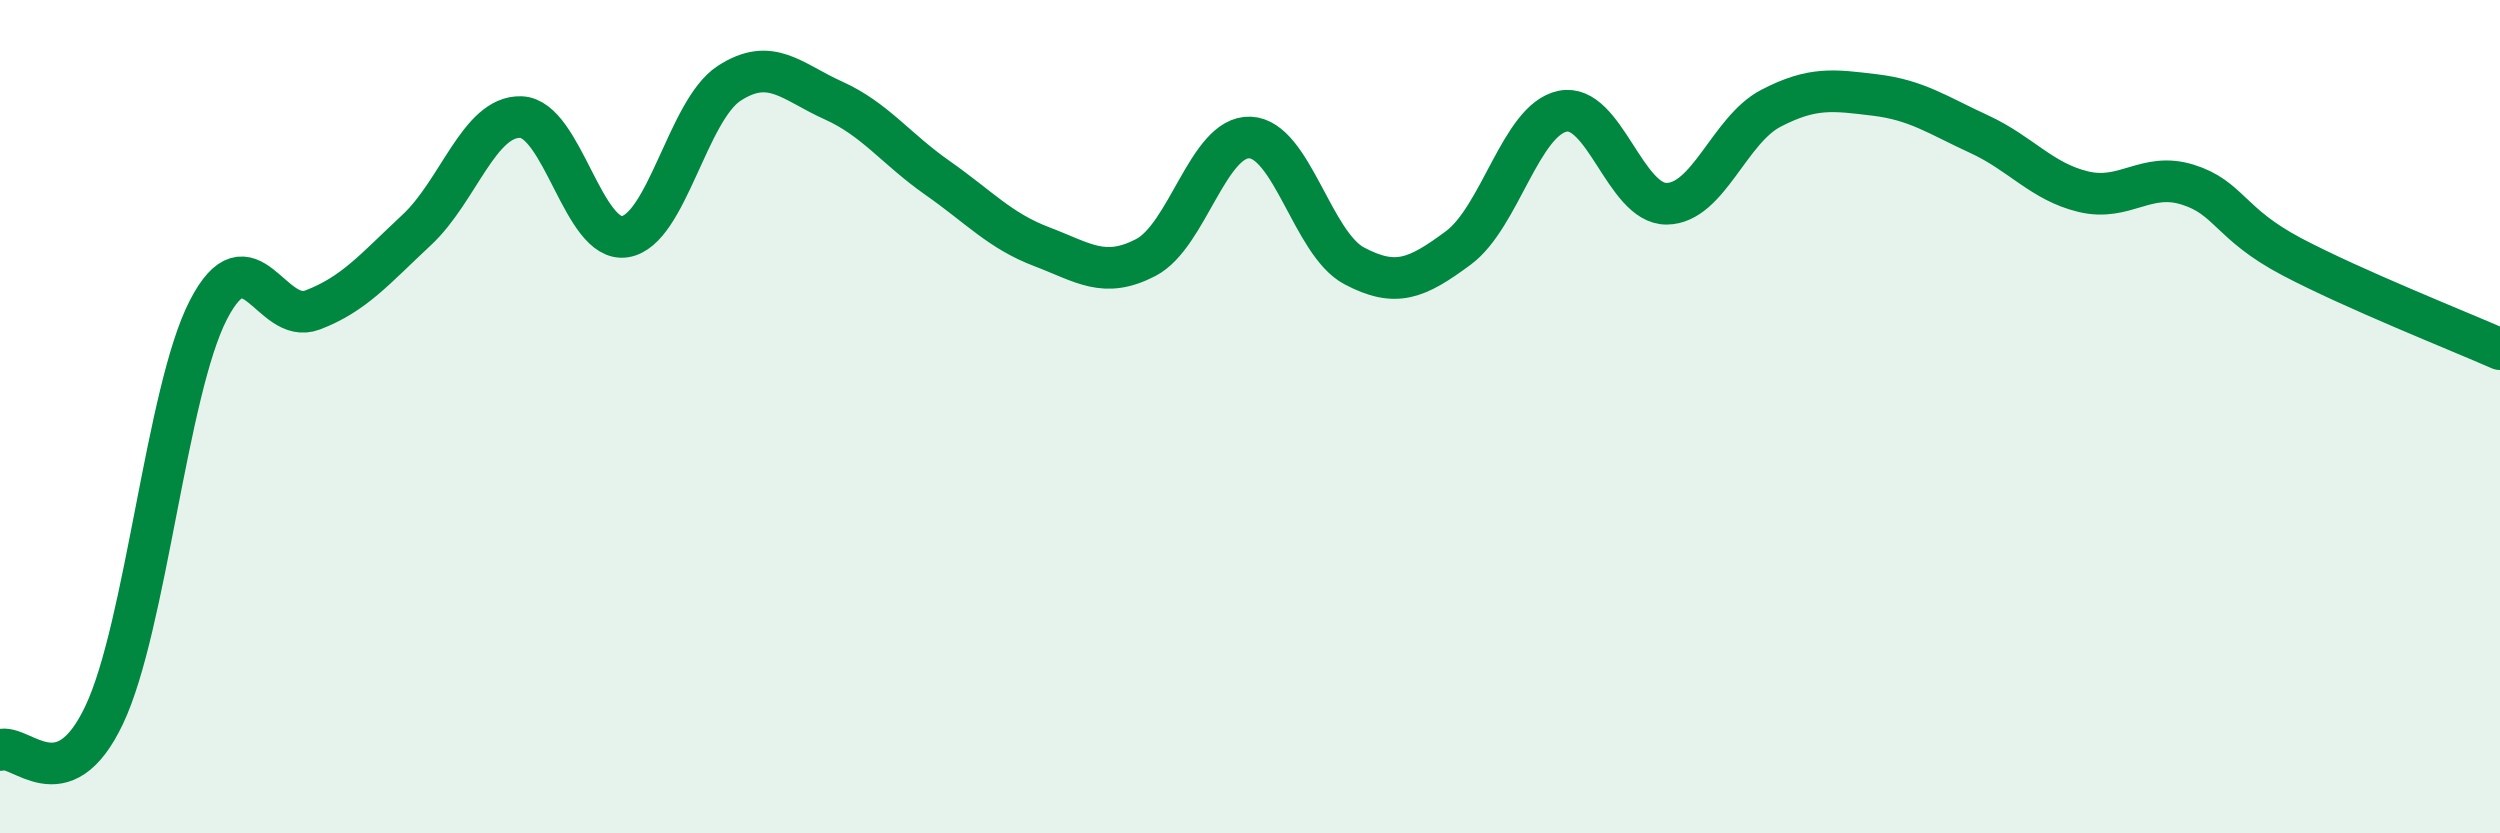
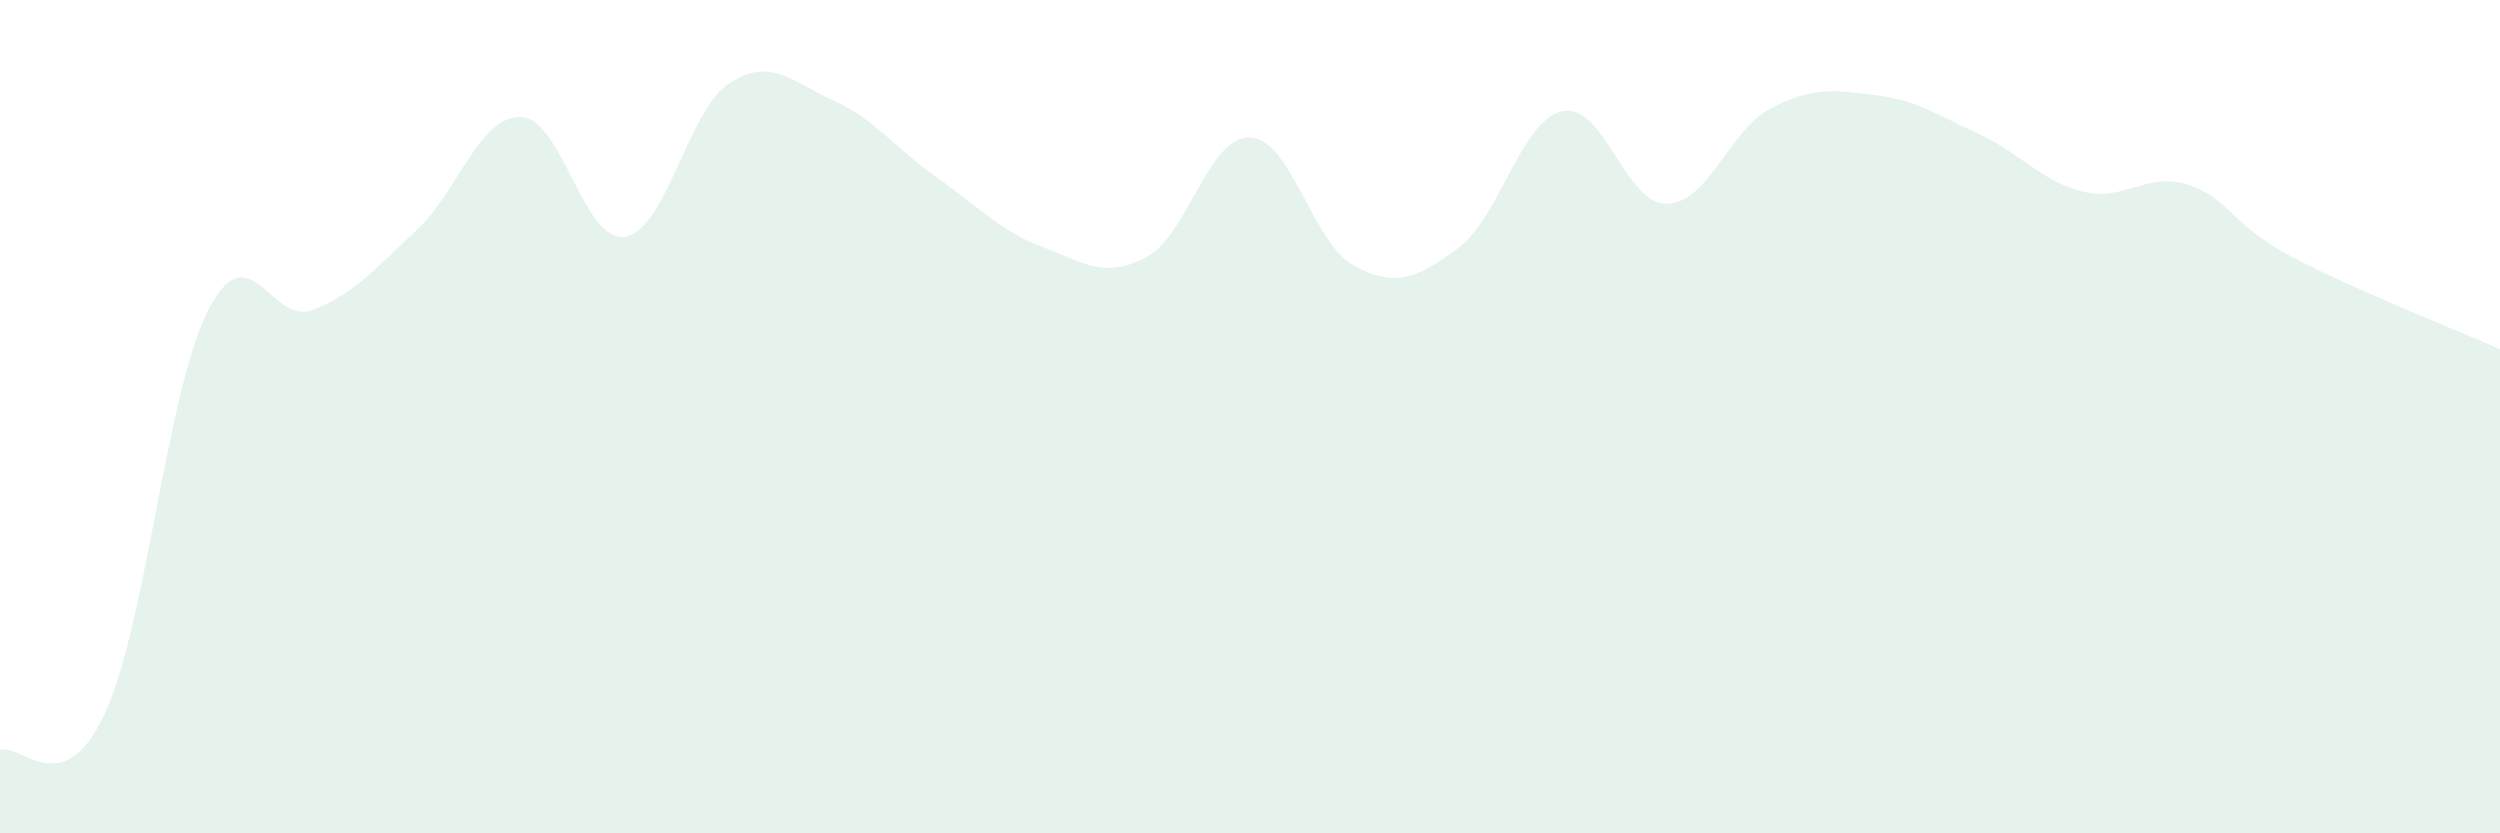
<svg xmlns="http://www.w3.org/2000/svg" width="60" height="20" viewBox="0 0 60 20">
  <path d="M 0,18 C 0.5,17.83 1.5,19.27 2.5,17.16 C 3.5,15.05 4,9.38 5,7.44 C 6,5.5 6.5,7.82 7.5,7.44 C 8.5,7.06 9,6.45 10,5.52 C 11,4.59 11.5,2.78 12.5,2.81 C 13.5,2.84 14,5.84 15,5.68 C 16,5.52 16.5,2.65 17.5,2 C 18.5,1.35 19,1.96 20,2.41 C 21,2.86 21.5,3.57 22.5,4.27 C 23.5,4.97 24,5.54 25,5.92 C 26,6.3 26.5,6.7 27.5,6.18 C 28.5,5.66 29,3.26 30,3.3 C 31,3.34 31.5,5.85 32.5,6.38 C 33.5,6.91 34,6.69 35,5.95 C 36,5.21 36.5,2.88 37.5,2.67 C 38.5,2.46 39,4.9 40,4.89 C 41,4.88 41.5,3.12 42.5,2.6 C 43.5,2.08 44,2.16 45,2.28 C 46,2.4 46.5,2.76 47.5,3.22 C 48.5,3.68 49,4.36 50,4.6 C 51,4.84 51.5,4.12 52.5,4.43 C 53.5,4.74 53.5,5.37 55,6.16 C 56.5,6.95 59,7.94 60,8.38L60 20L0 20Z" fill="#008740" opacity="0.1" stroke-linecap="round" stroke-linejoin="round" />
-   <path d="M 0,18 C 0.5,17.83 1.5,19.27 2.5,17.16 C 3.5,15.05 4,9.38 5,7.44 C 6,5.5 6.5,7.82 7.5,7.44 C 8.5,7.06 9,6.45 10,5.52 C 11,4.59 11.5,2.78 12.5,2.81 C 13.5,2.84 14,5.84 15,5.68 C 16,5.52 16.5,2.65 17.5,2 C 18.5,1.35 19,1.96 20,2.41 C 21,2.86 21.5,3.57 22.5,4.27 C 23.5,4.97 24,5.54 25,5.92 C 26,6.3 26.5,6.7 27.5,6.18 C 28.5,5.66 29,3.26 30,3.3 C 31,3.34 31.5,5.85 32.5,6.38 C 33.5,6.91 34,6.69 35,5.95 C 36,5.21 36.5,2.88 37.5,2.67 C 38.5,2.46 39,4.9 40,4.89 C 41,4.88 41.5,3.12 42.5,2.6 C 43.5,2.08 44,2.16 45,2.28 C 46,2.4 46.5,2.76 47.5,3.22 C 48.5,3.68 49,4.36 50,4.6 C 51,4.84 51.5,4.12 52.5,4.43 C 53.5,4.74 53.5,5.37 55,6.16 C 56.5,6.95 59,7.94 60,8.38" stroke="#008740" stroke-width="1" fill="none" stroke-linecap="round" stroke-linejoin="round" />
</svg>